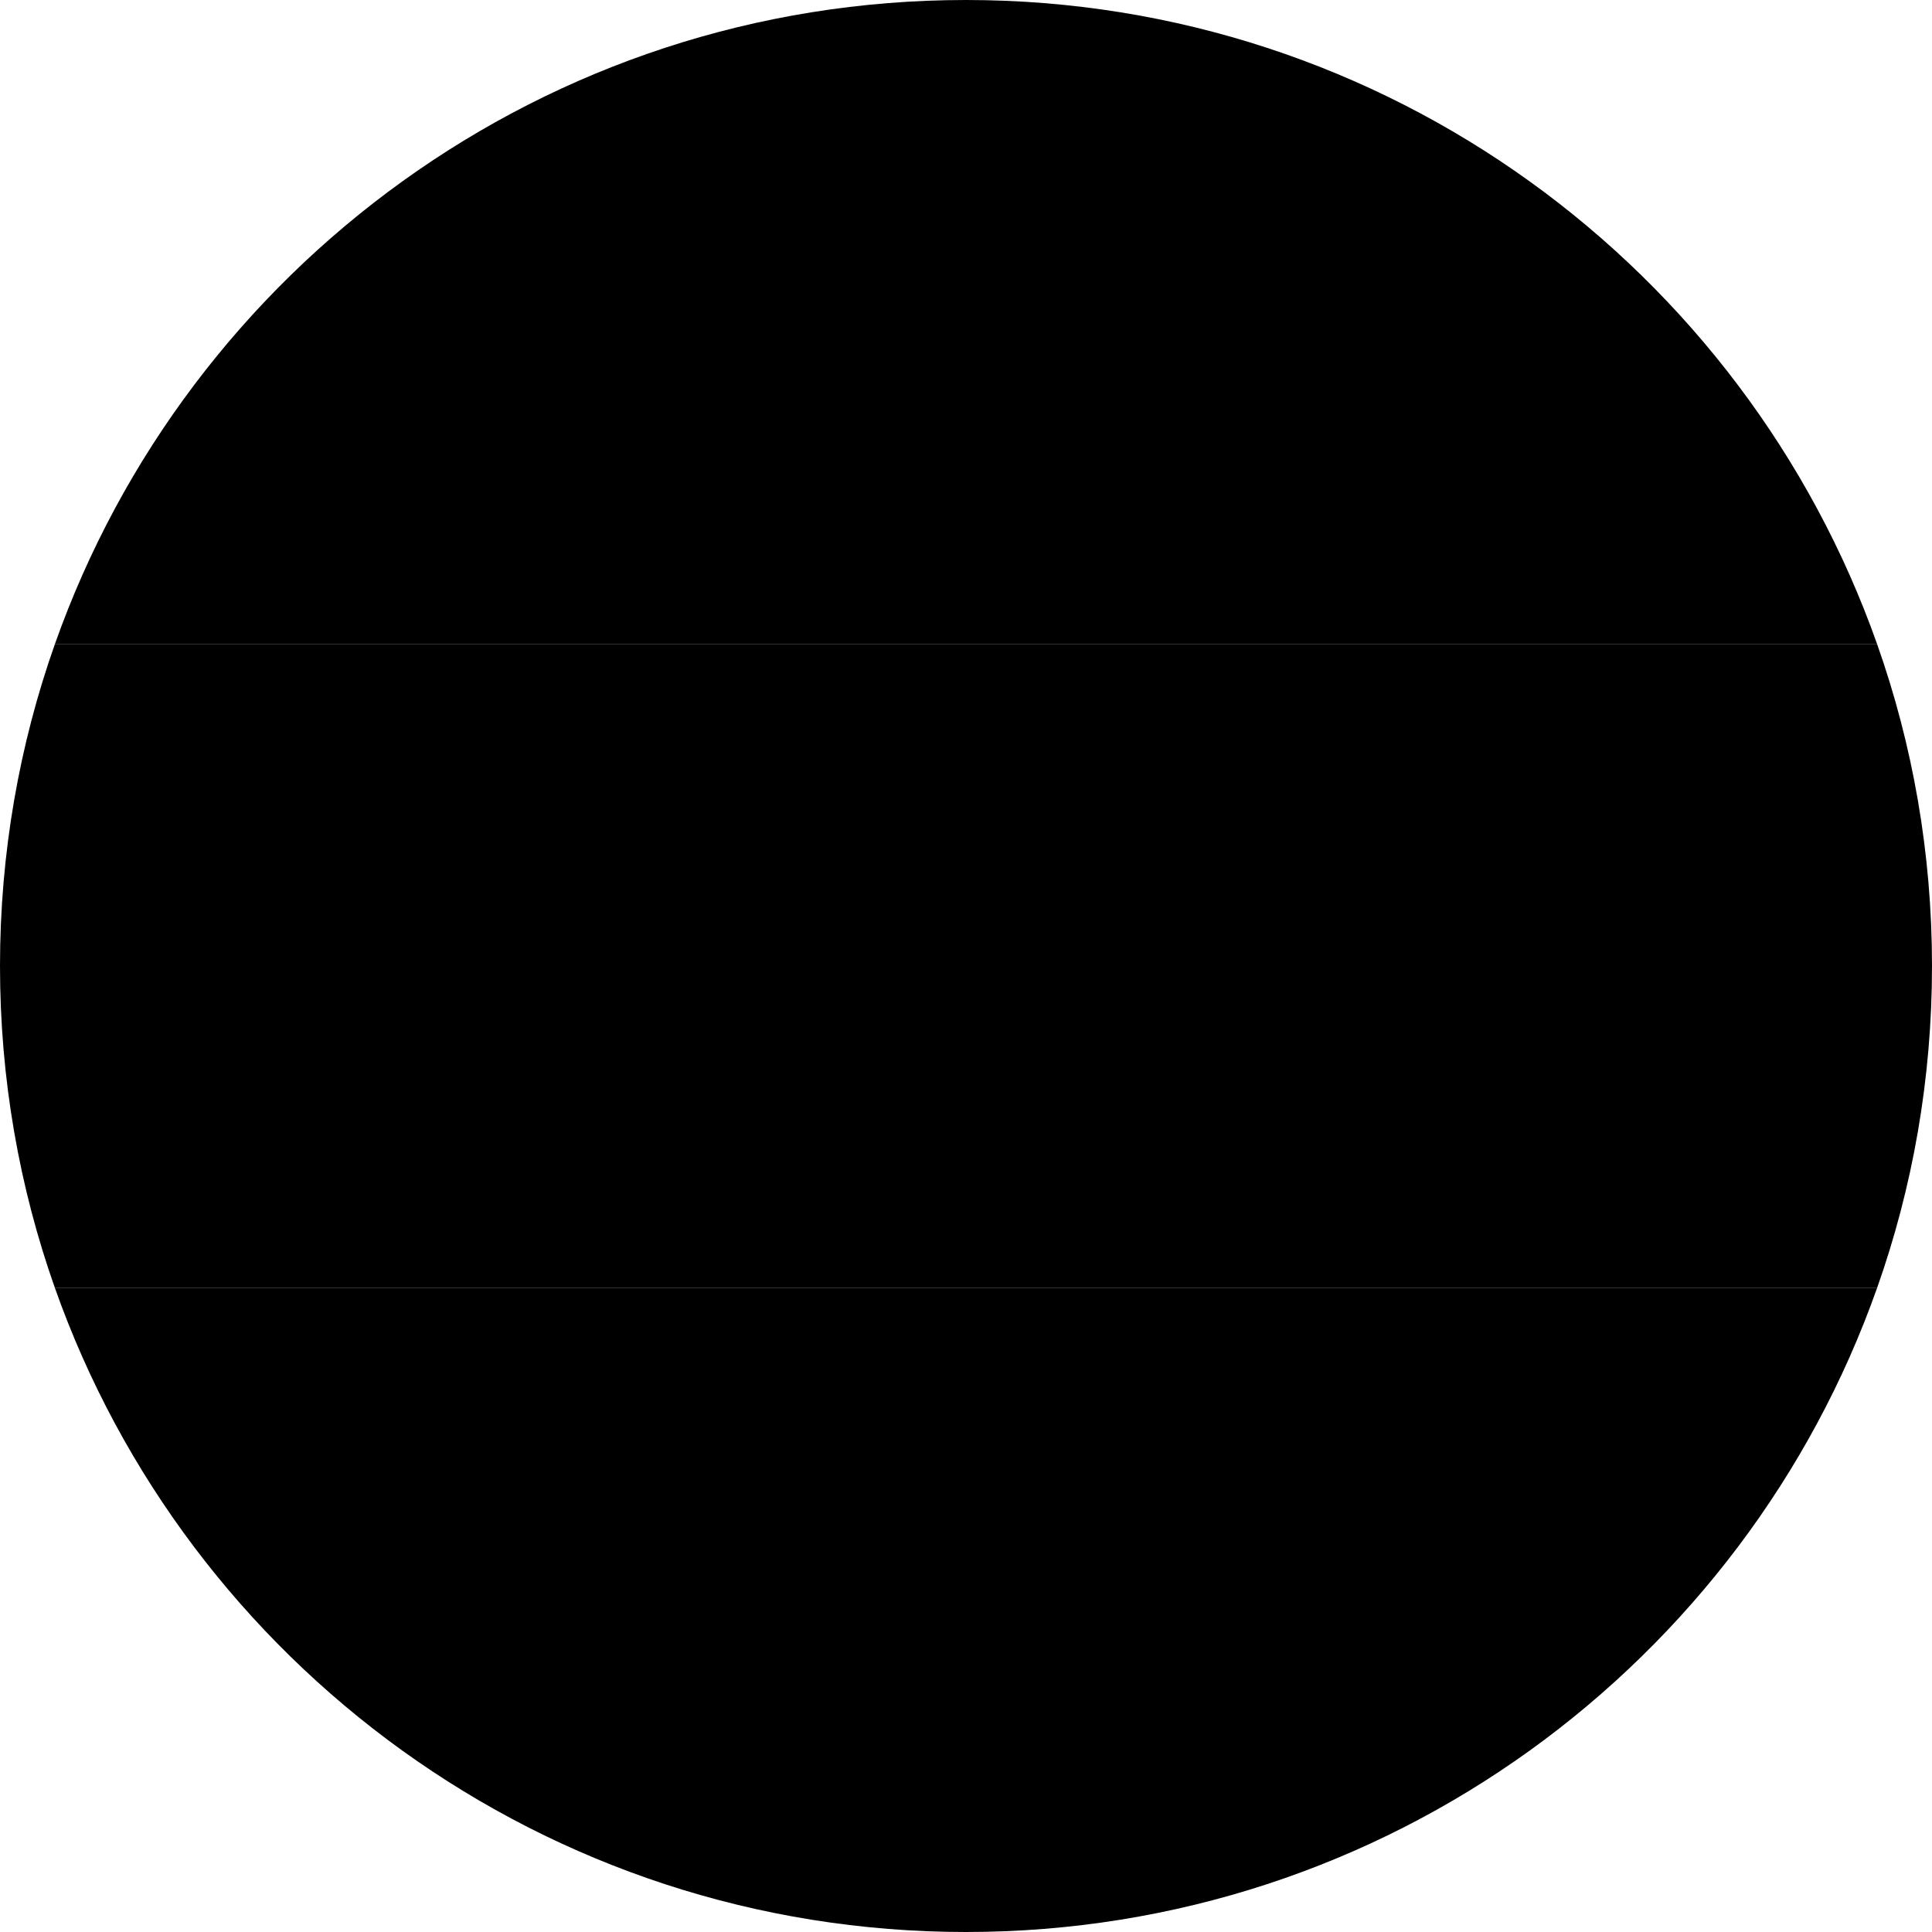
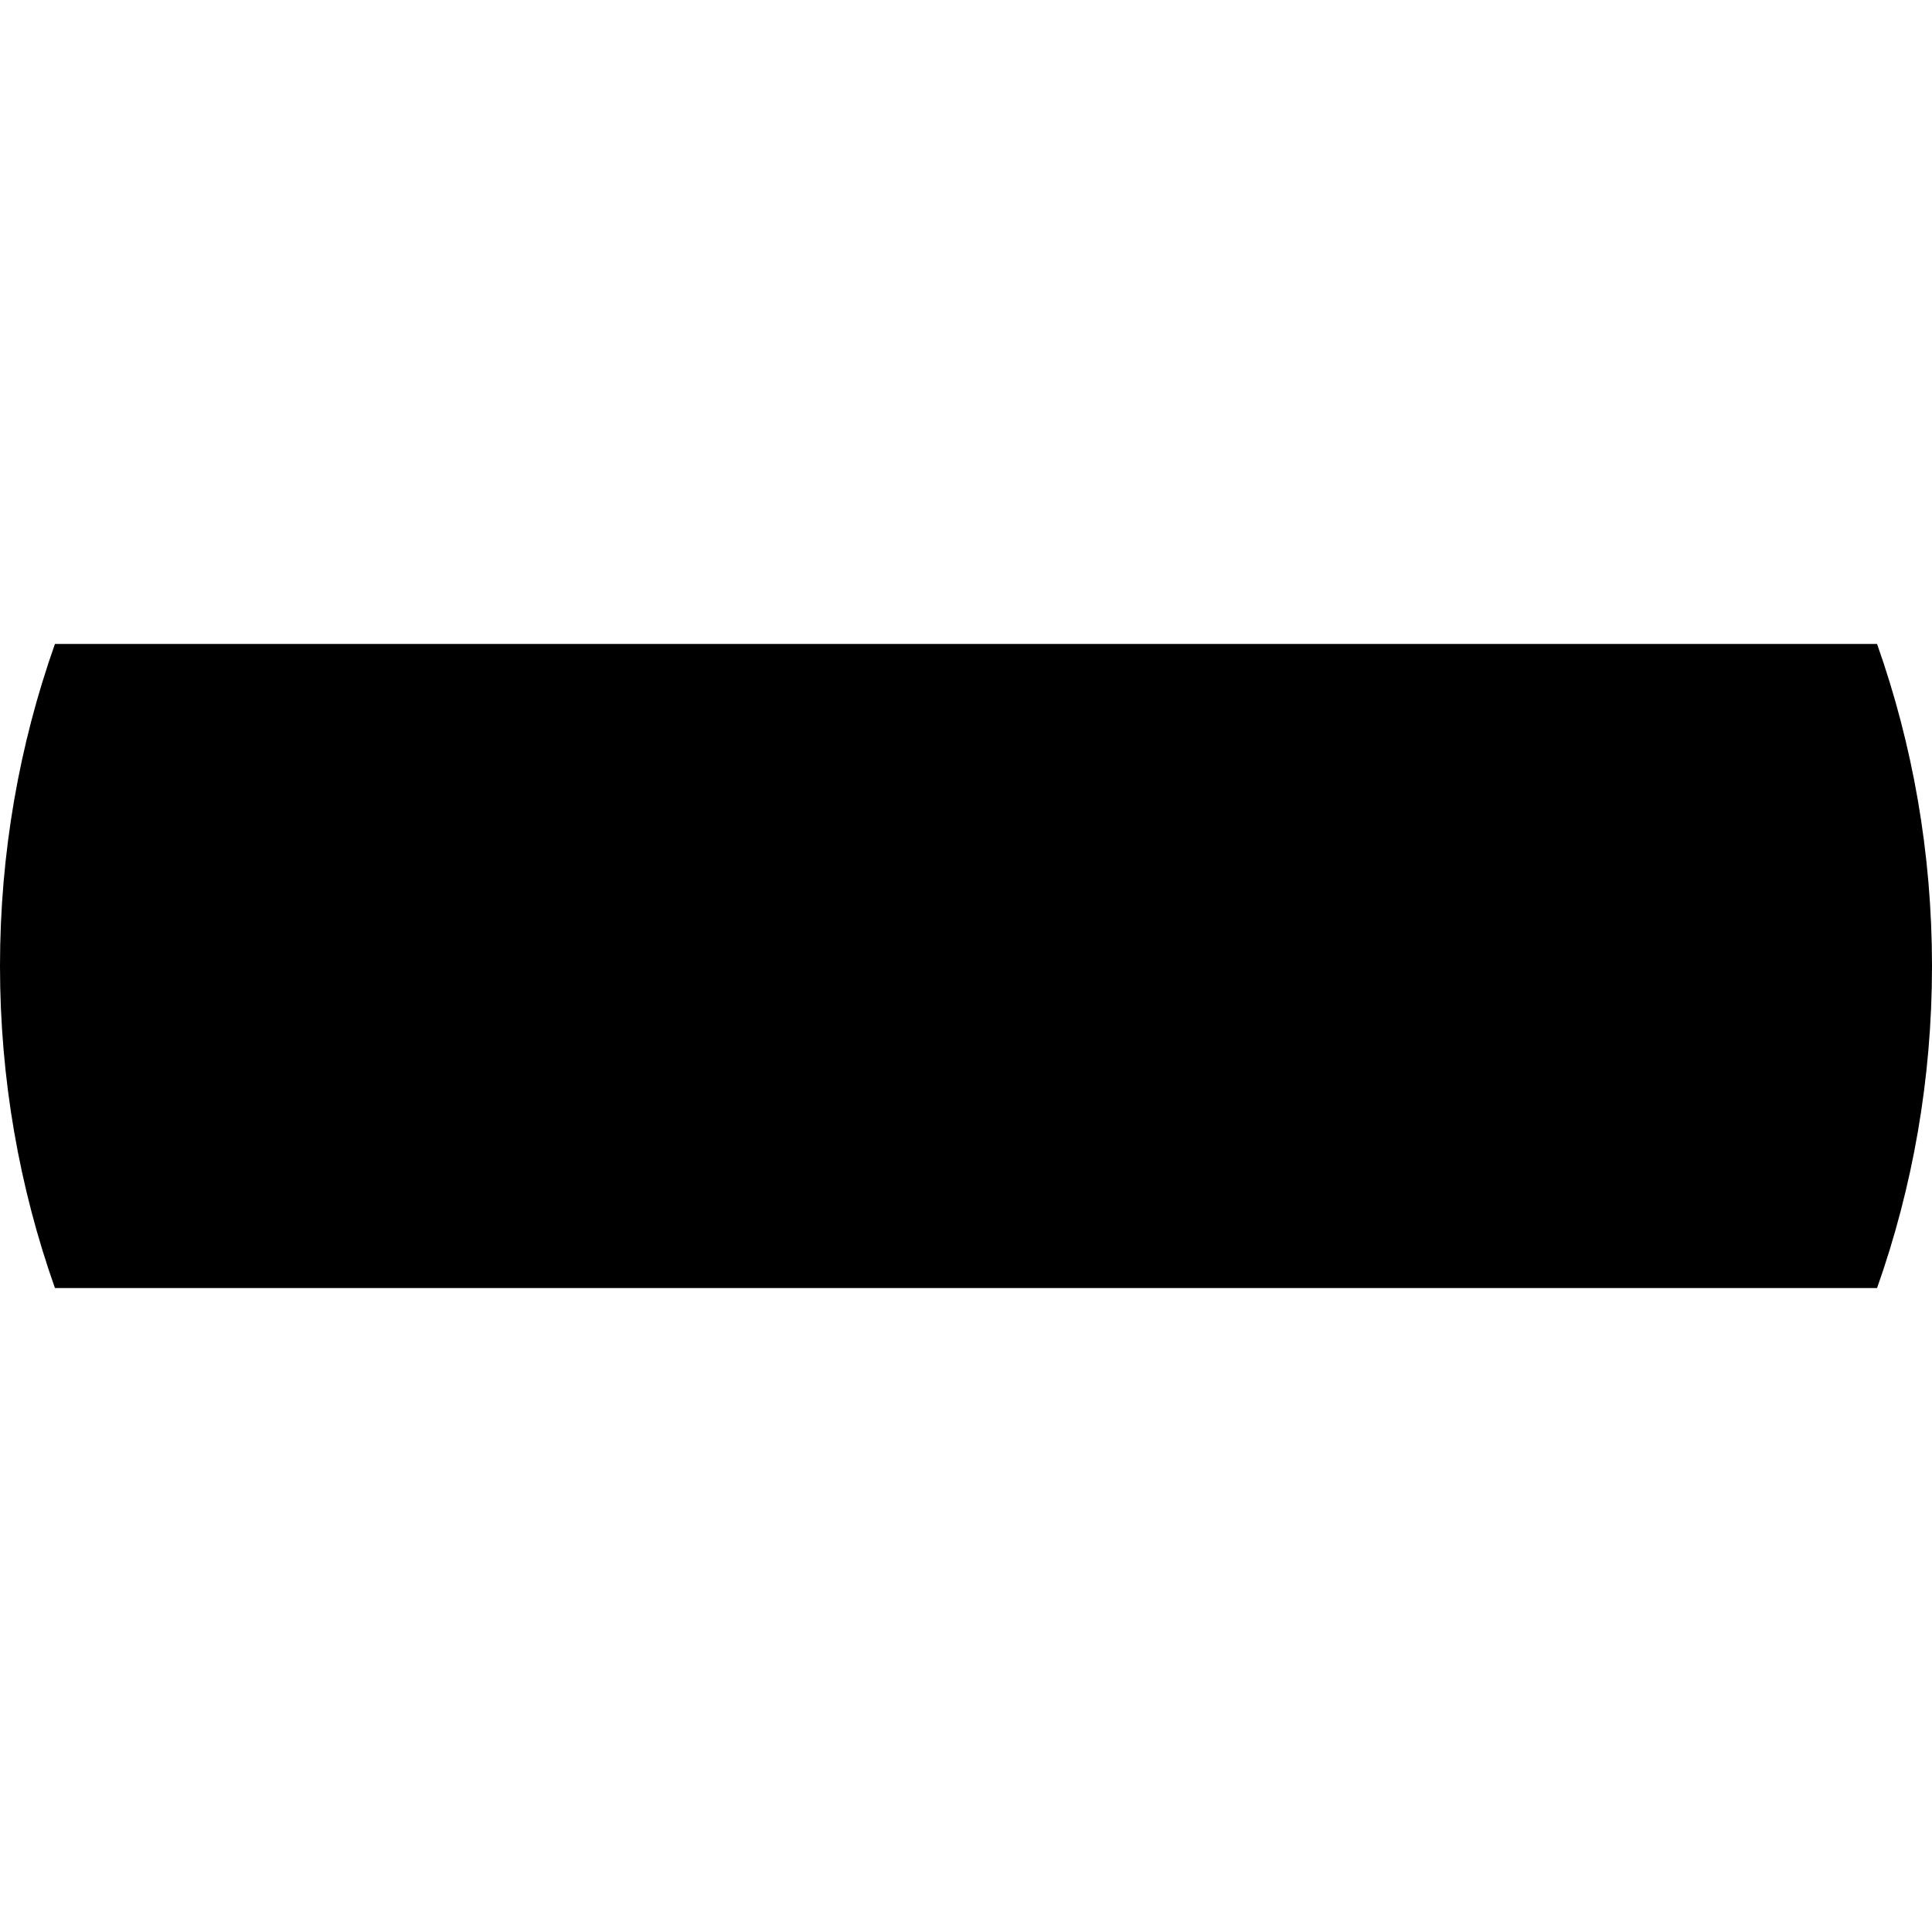
<svg xmlns="http://www.w3.org/2000/svg" width="16" height="16" viewBox="0 0 16 16" fill="none">
  <path d="M15.545 10.667C15.84 9.833 16 8.935 16 8C16 7.065 15.84 6.167 15.545 5.333H0.455C0.16 6.167 0 7.065 0 8C0 8.935 0.16 9.833 0.455 10.667H15.545Z" fill="#0052B4" style="fill:#0052B4;fill:color(display-p3 0 0.322 0.706);fill-opacity:1;" />
-   <path d="M15.545 10.667C14.447 13.774 11.483 16 8 16C4.517 16 1.553 13.774 0.455 10.667H15.545Z" fill="#D80027" style="fill:#D80027;fill:color(display-p3 0.847 0 0.153);fill-opacity:1;" />
-   <path d="M15.545 5.333H0.455C1.553 2.226 4.517 0 8 0C11.483 0 14.447 2.226 15.545 5.333Z" fill="#F3F5F9" style="fill:#F3F5F9;fill:color(display-p3 0.953 0.961 0.977);fill-opacity:1;" />
</svg>